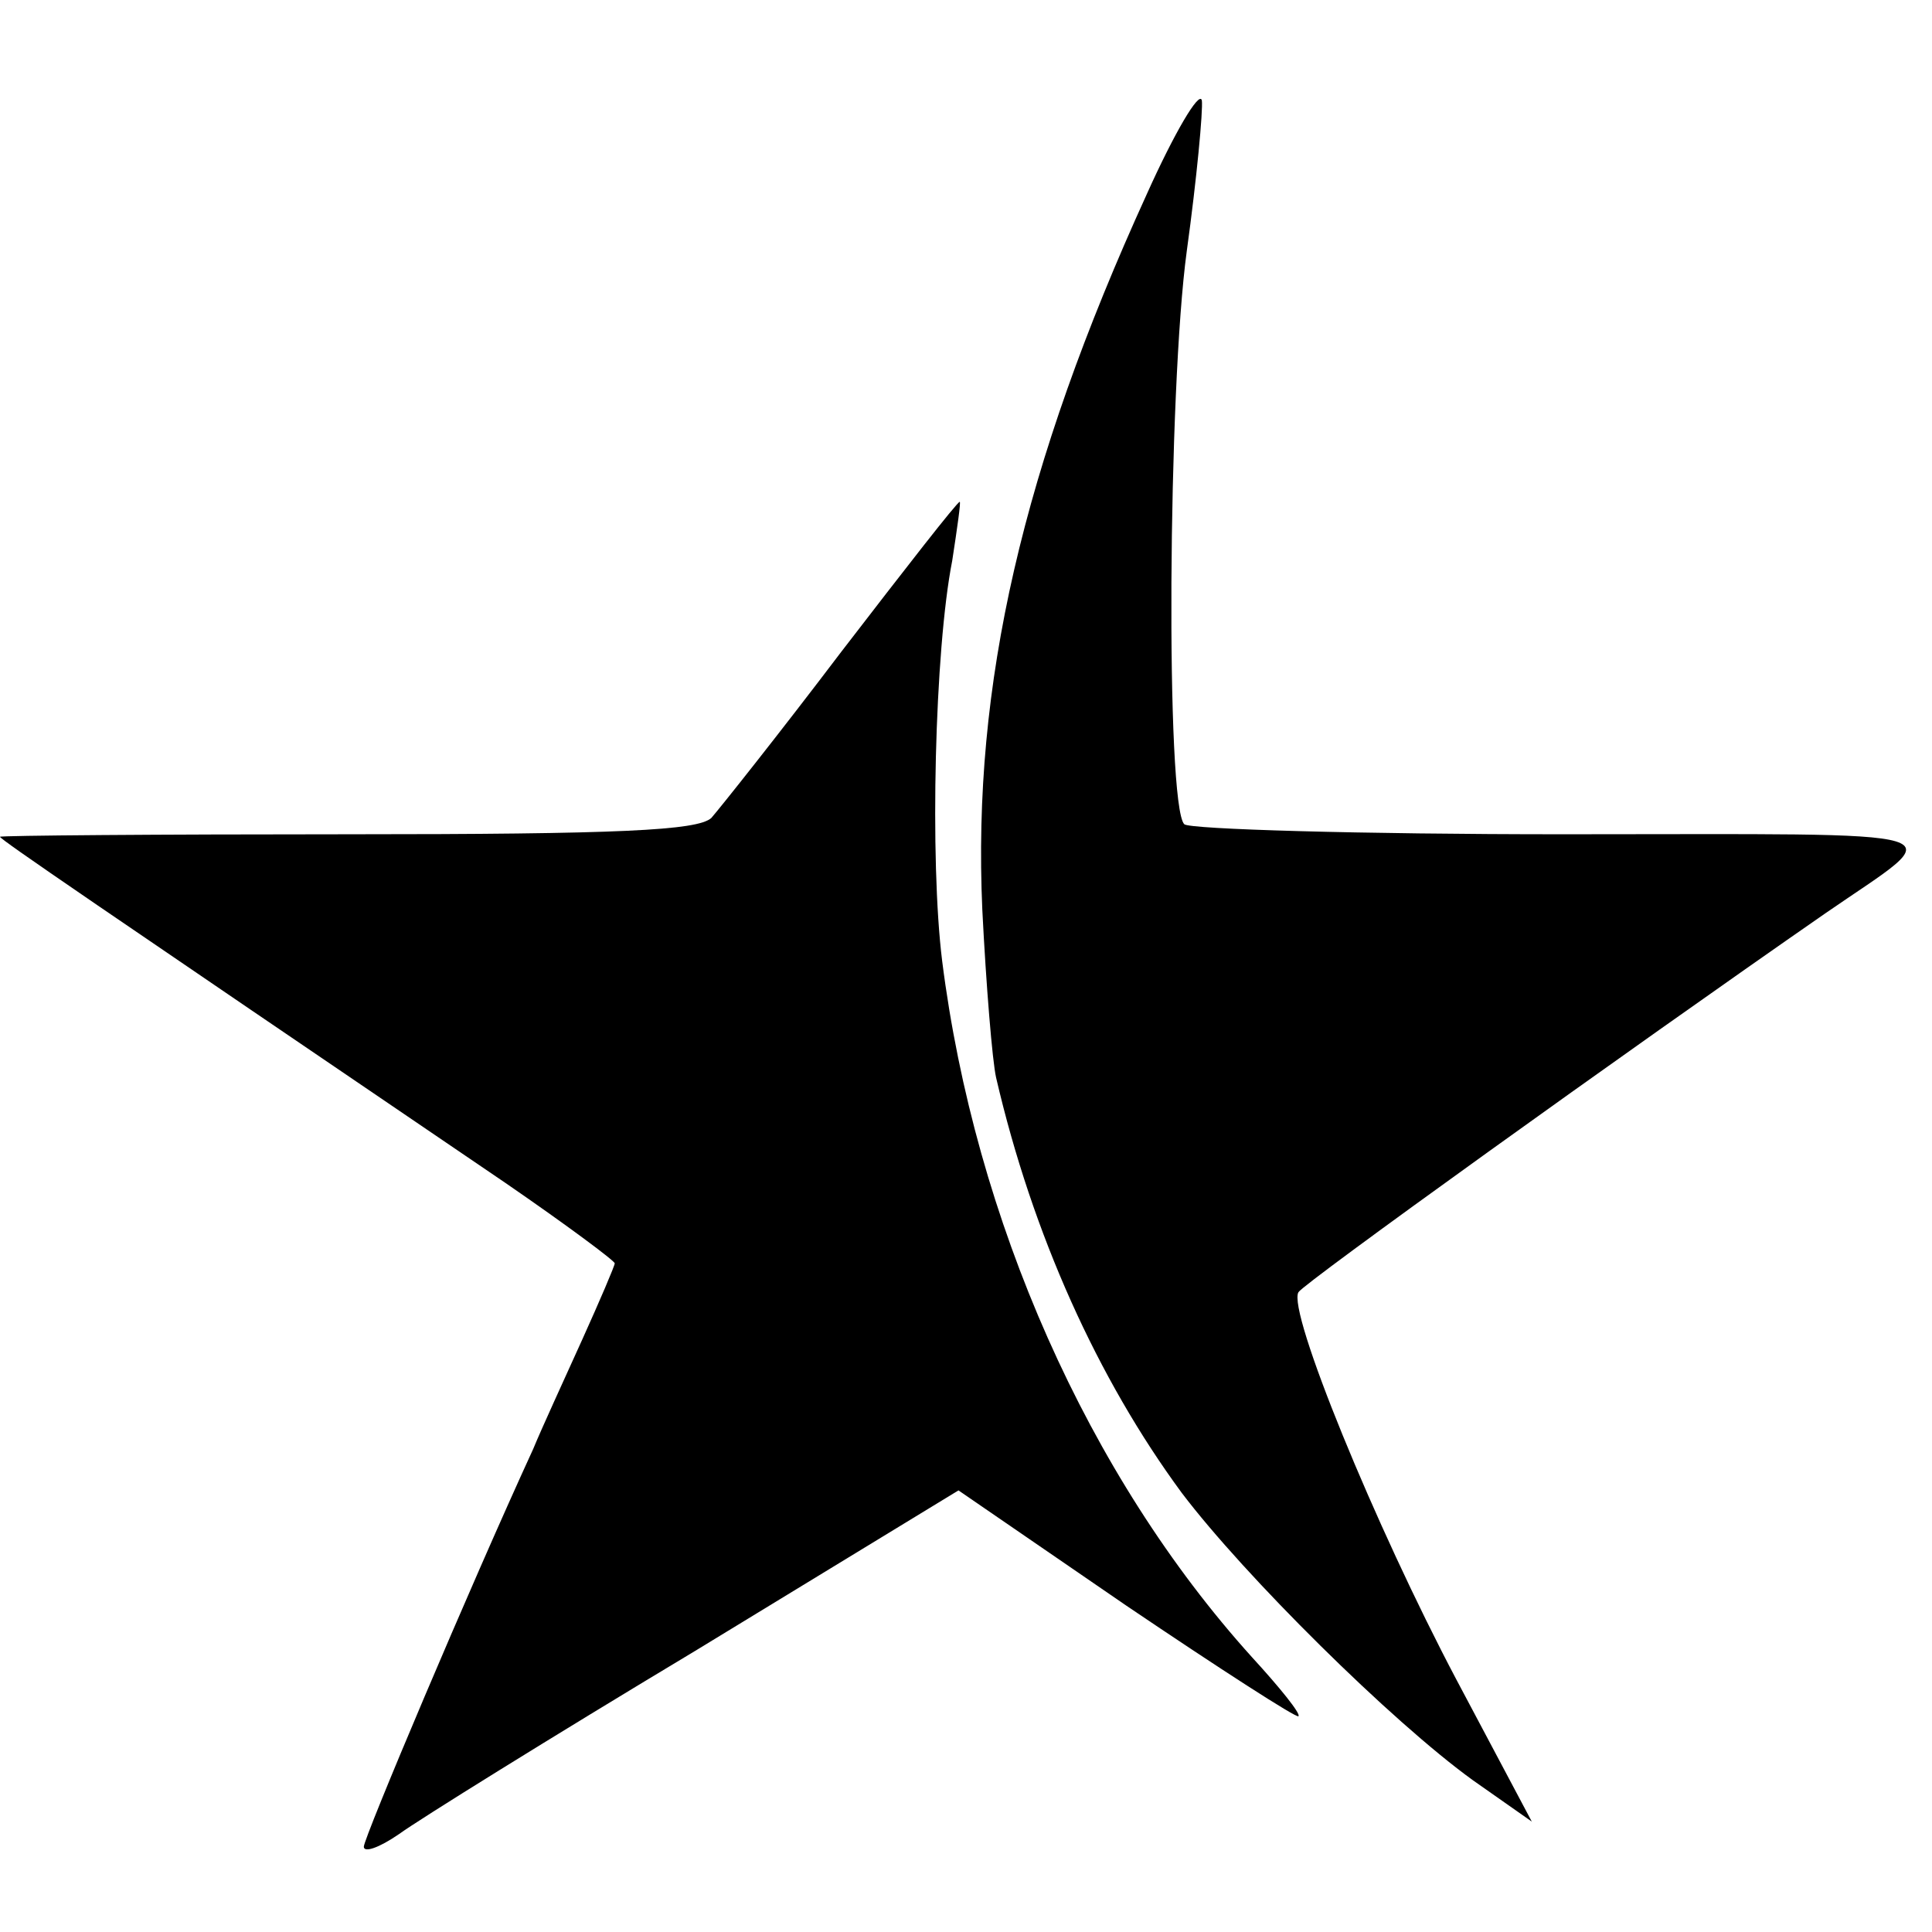
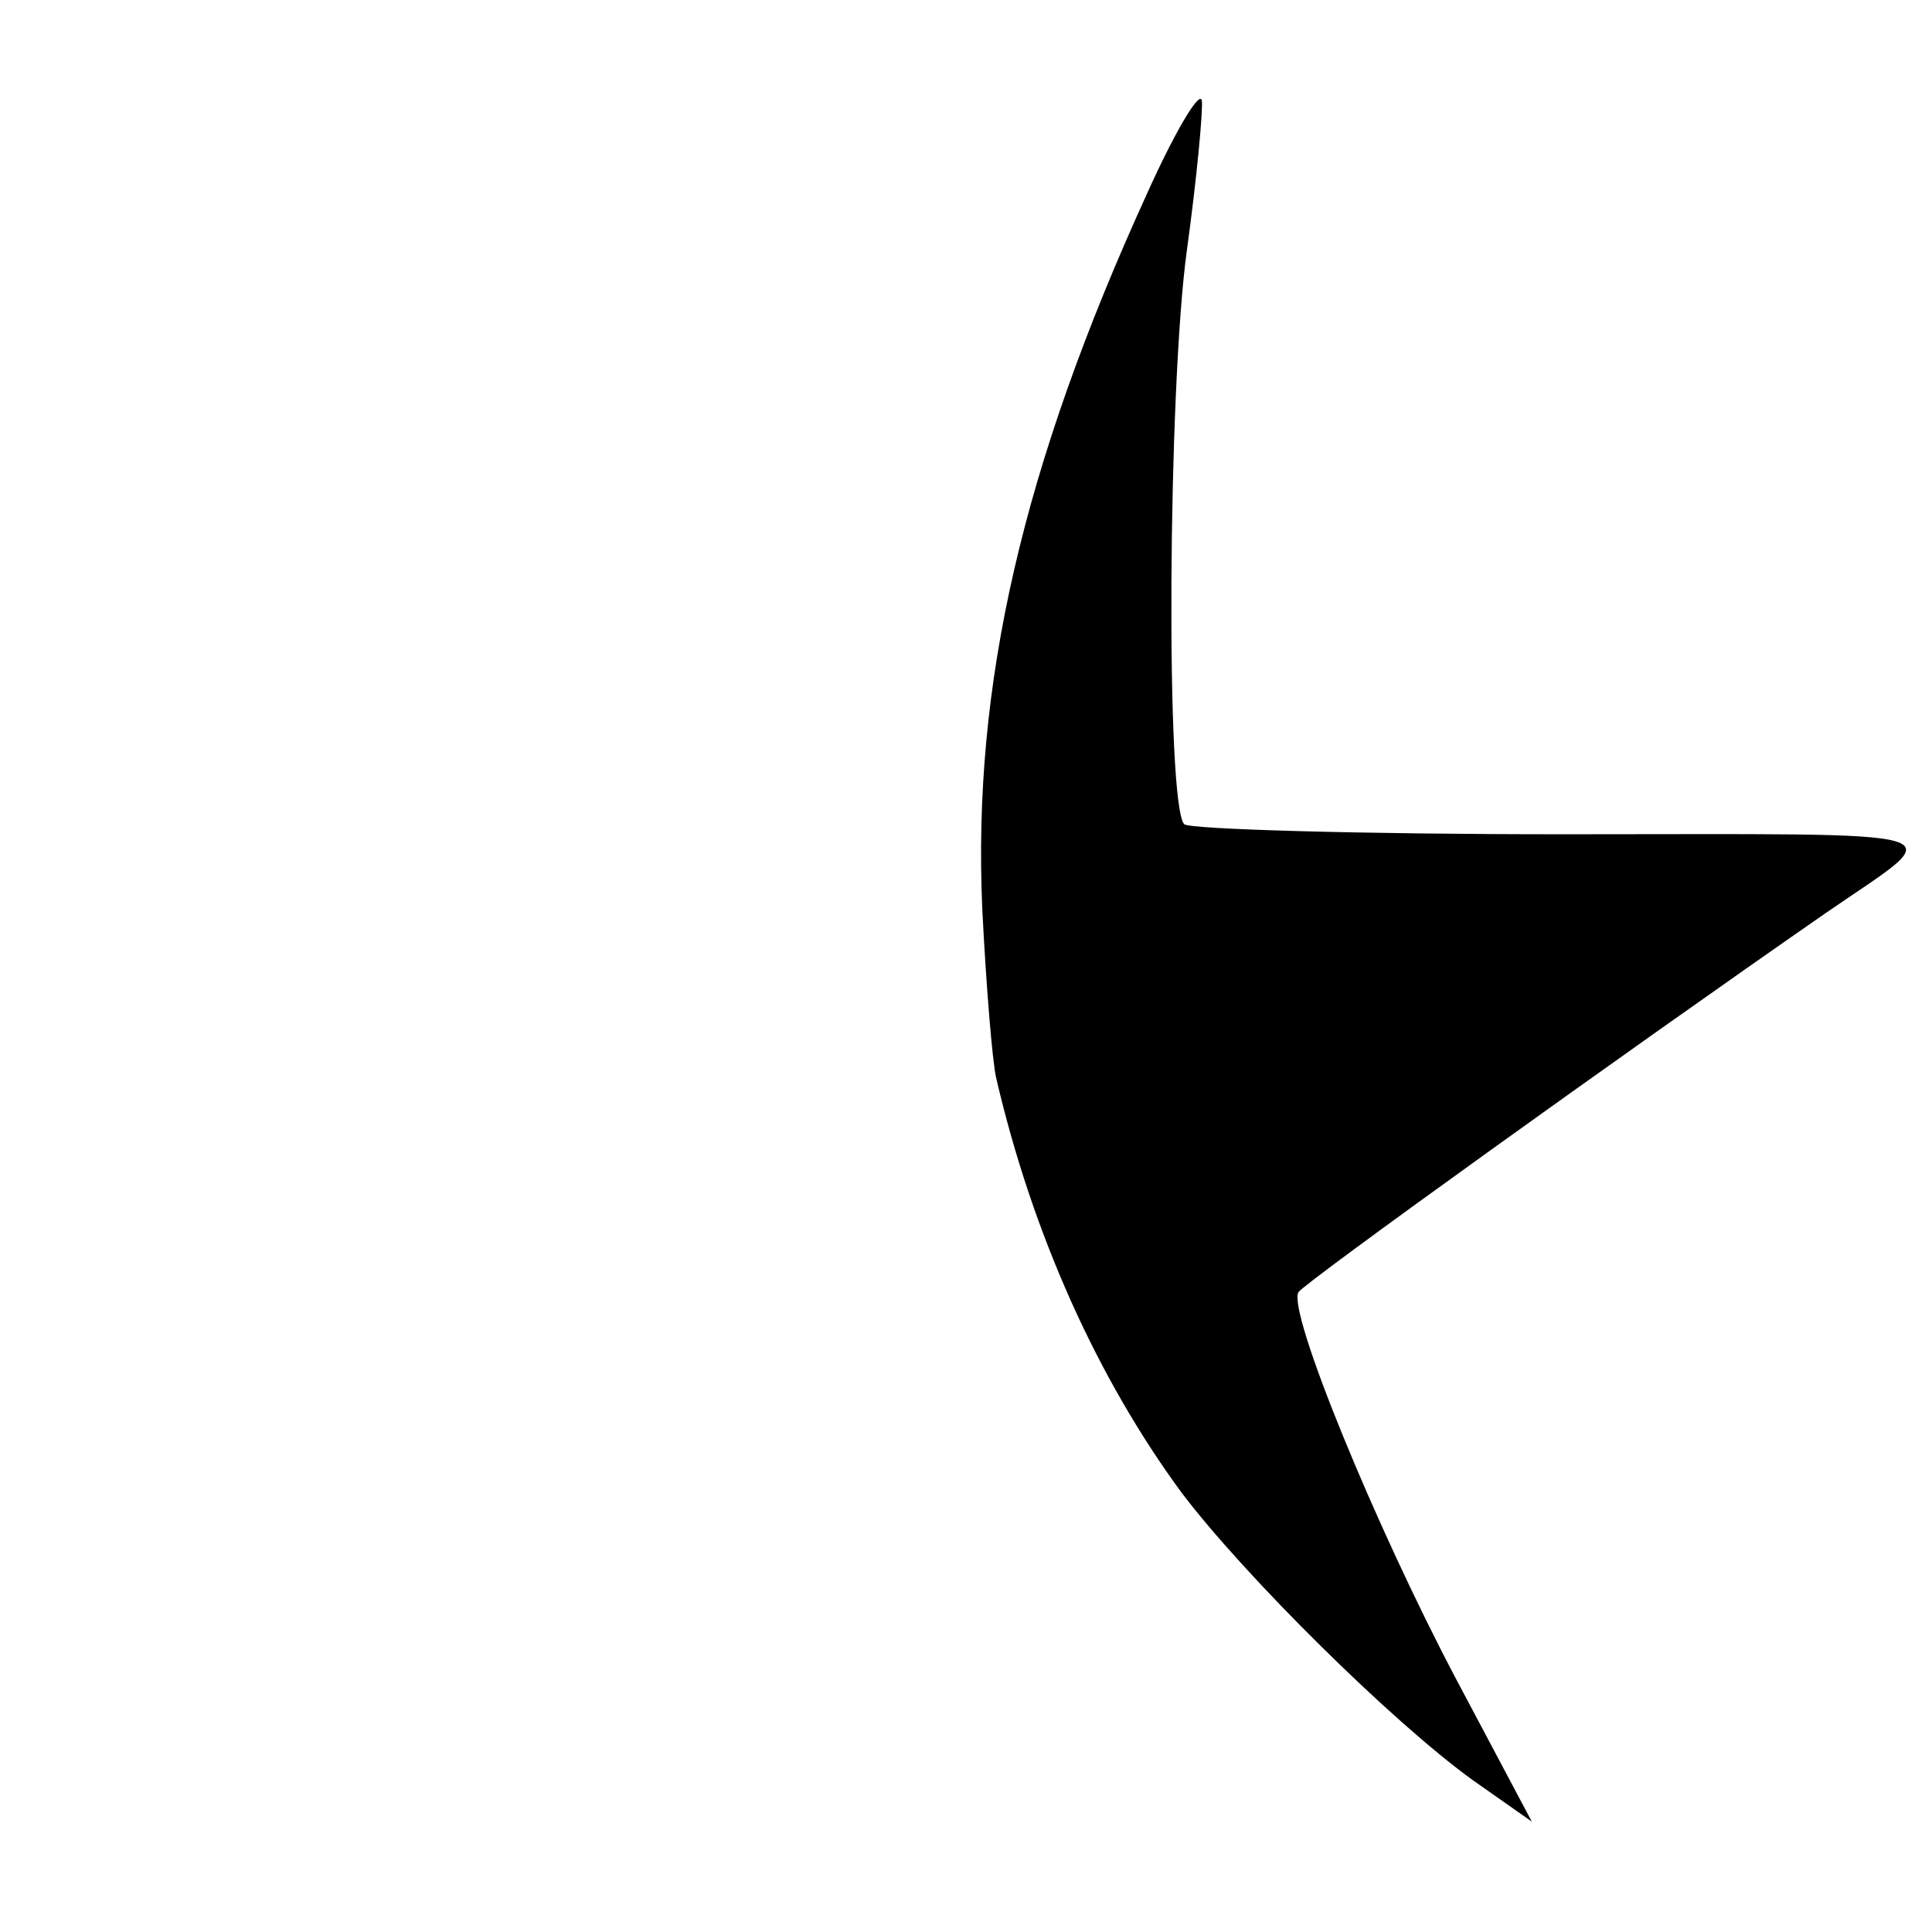
<svg xmlns="http://www.w3.org/2000/svg" version="1.0" width="154pt" height="154pt" viewBox="0 0 154 154" preserveAspectRatio="xMidYMid meet">
  <g transform="translate(0,154) scale(0.1,-0.1)" fill="#000000" stroke="none">
-     <path d="M914 1385 c-99 -217 -139 -391 -131 -570 3 -60 8 -121 11 -134 29 -125 81 -240 148 -331 50 -66 167 -182 232 -229 l47 -33 -60 113 c-65 123 -135 294 -126 309 4 7 260 191 420 302 100 69 119 63 -209 63 -162 0 -298 4 -302 8 -15 15 -13 347 2 457 8 58 13 112 12 120 -2 8 -22 -26 -44 -75z" />
-     <path d="M671 1021 c-50 -66 -97 -125 -104 -133 -11 -10 -73 -13 -290 -13 -152 0 -277 -1 -277 -2 0 -2 72 -51 403 -276 48 -33 87 -62 87 -64 0 -2 -12 -30 -26 -61 -14 -31 -32 -70 -39 -87 -51 -111 -135 -310 -135 -317 0 -5 12 -1 28 10 15 11 121 77 236 146 l210 128 134 -92 c74 -50 136 -90 137 -88 2 2 -15 23 -37 47 -131 145 -221 349 -247 555 -10 80 -6 248 8 319 4 26 7 47 6 47 -2 0 -44 -54 -94 -119z" />
+     <path d="M914 1385 c-99 -217 -139 -391 -131 -570 3 -60 8 -121 11 -134 29 -125 81 -240 148 -331 50 -66 167 -182 232 -229 l47 -33 -60 113 c-65 123 -135 294 -126 309 4 7 260 191 420 302 100 69 119 63 -209 63 -162 0 -298 4 -302 8 -15 15 -13 347 2 457 8 58 13 112 12 120 -2 8 -22 -26 -44 -75" />
  </g>
</svg>